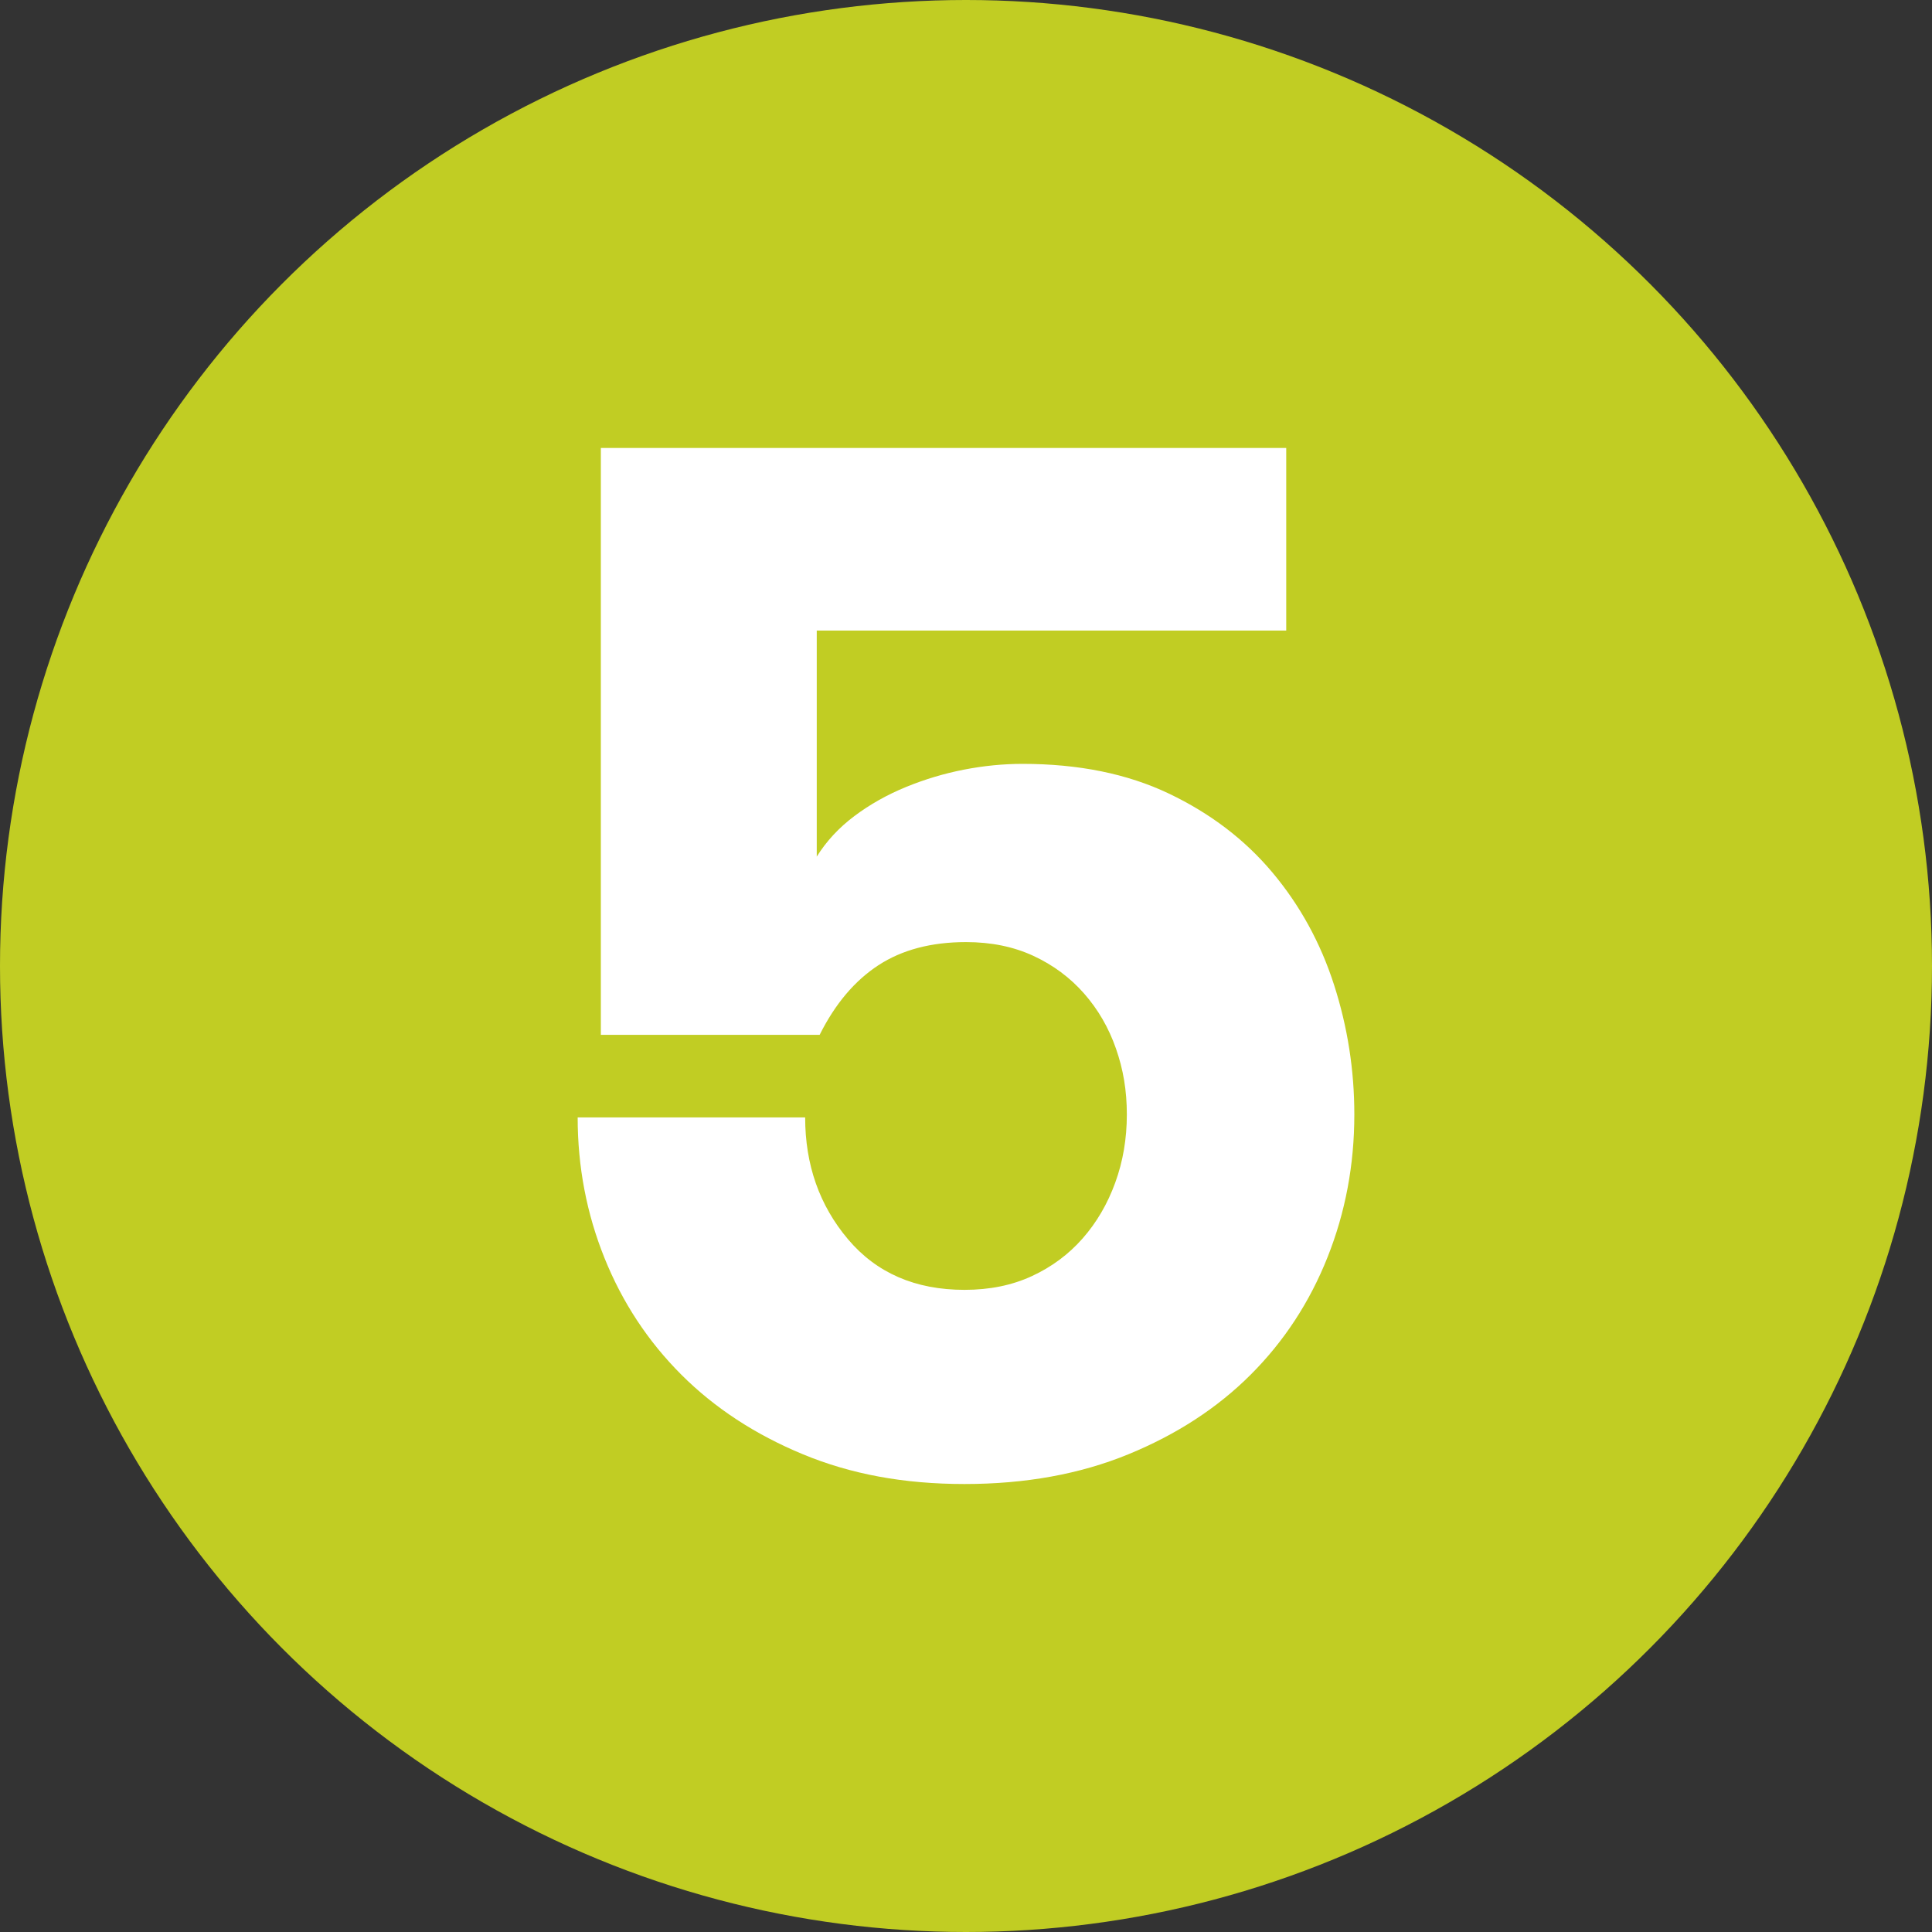
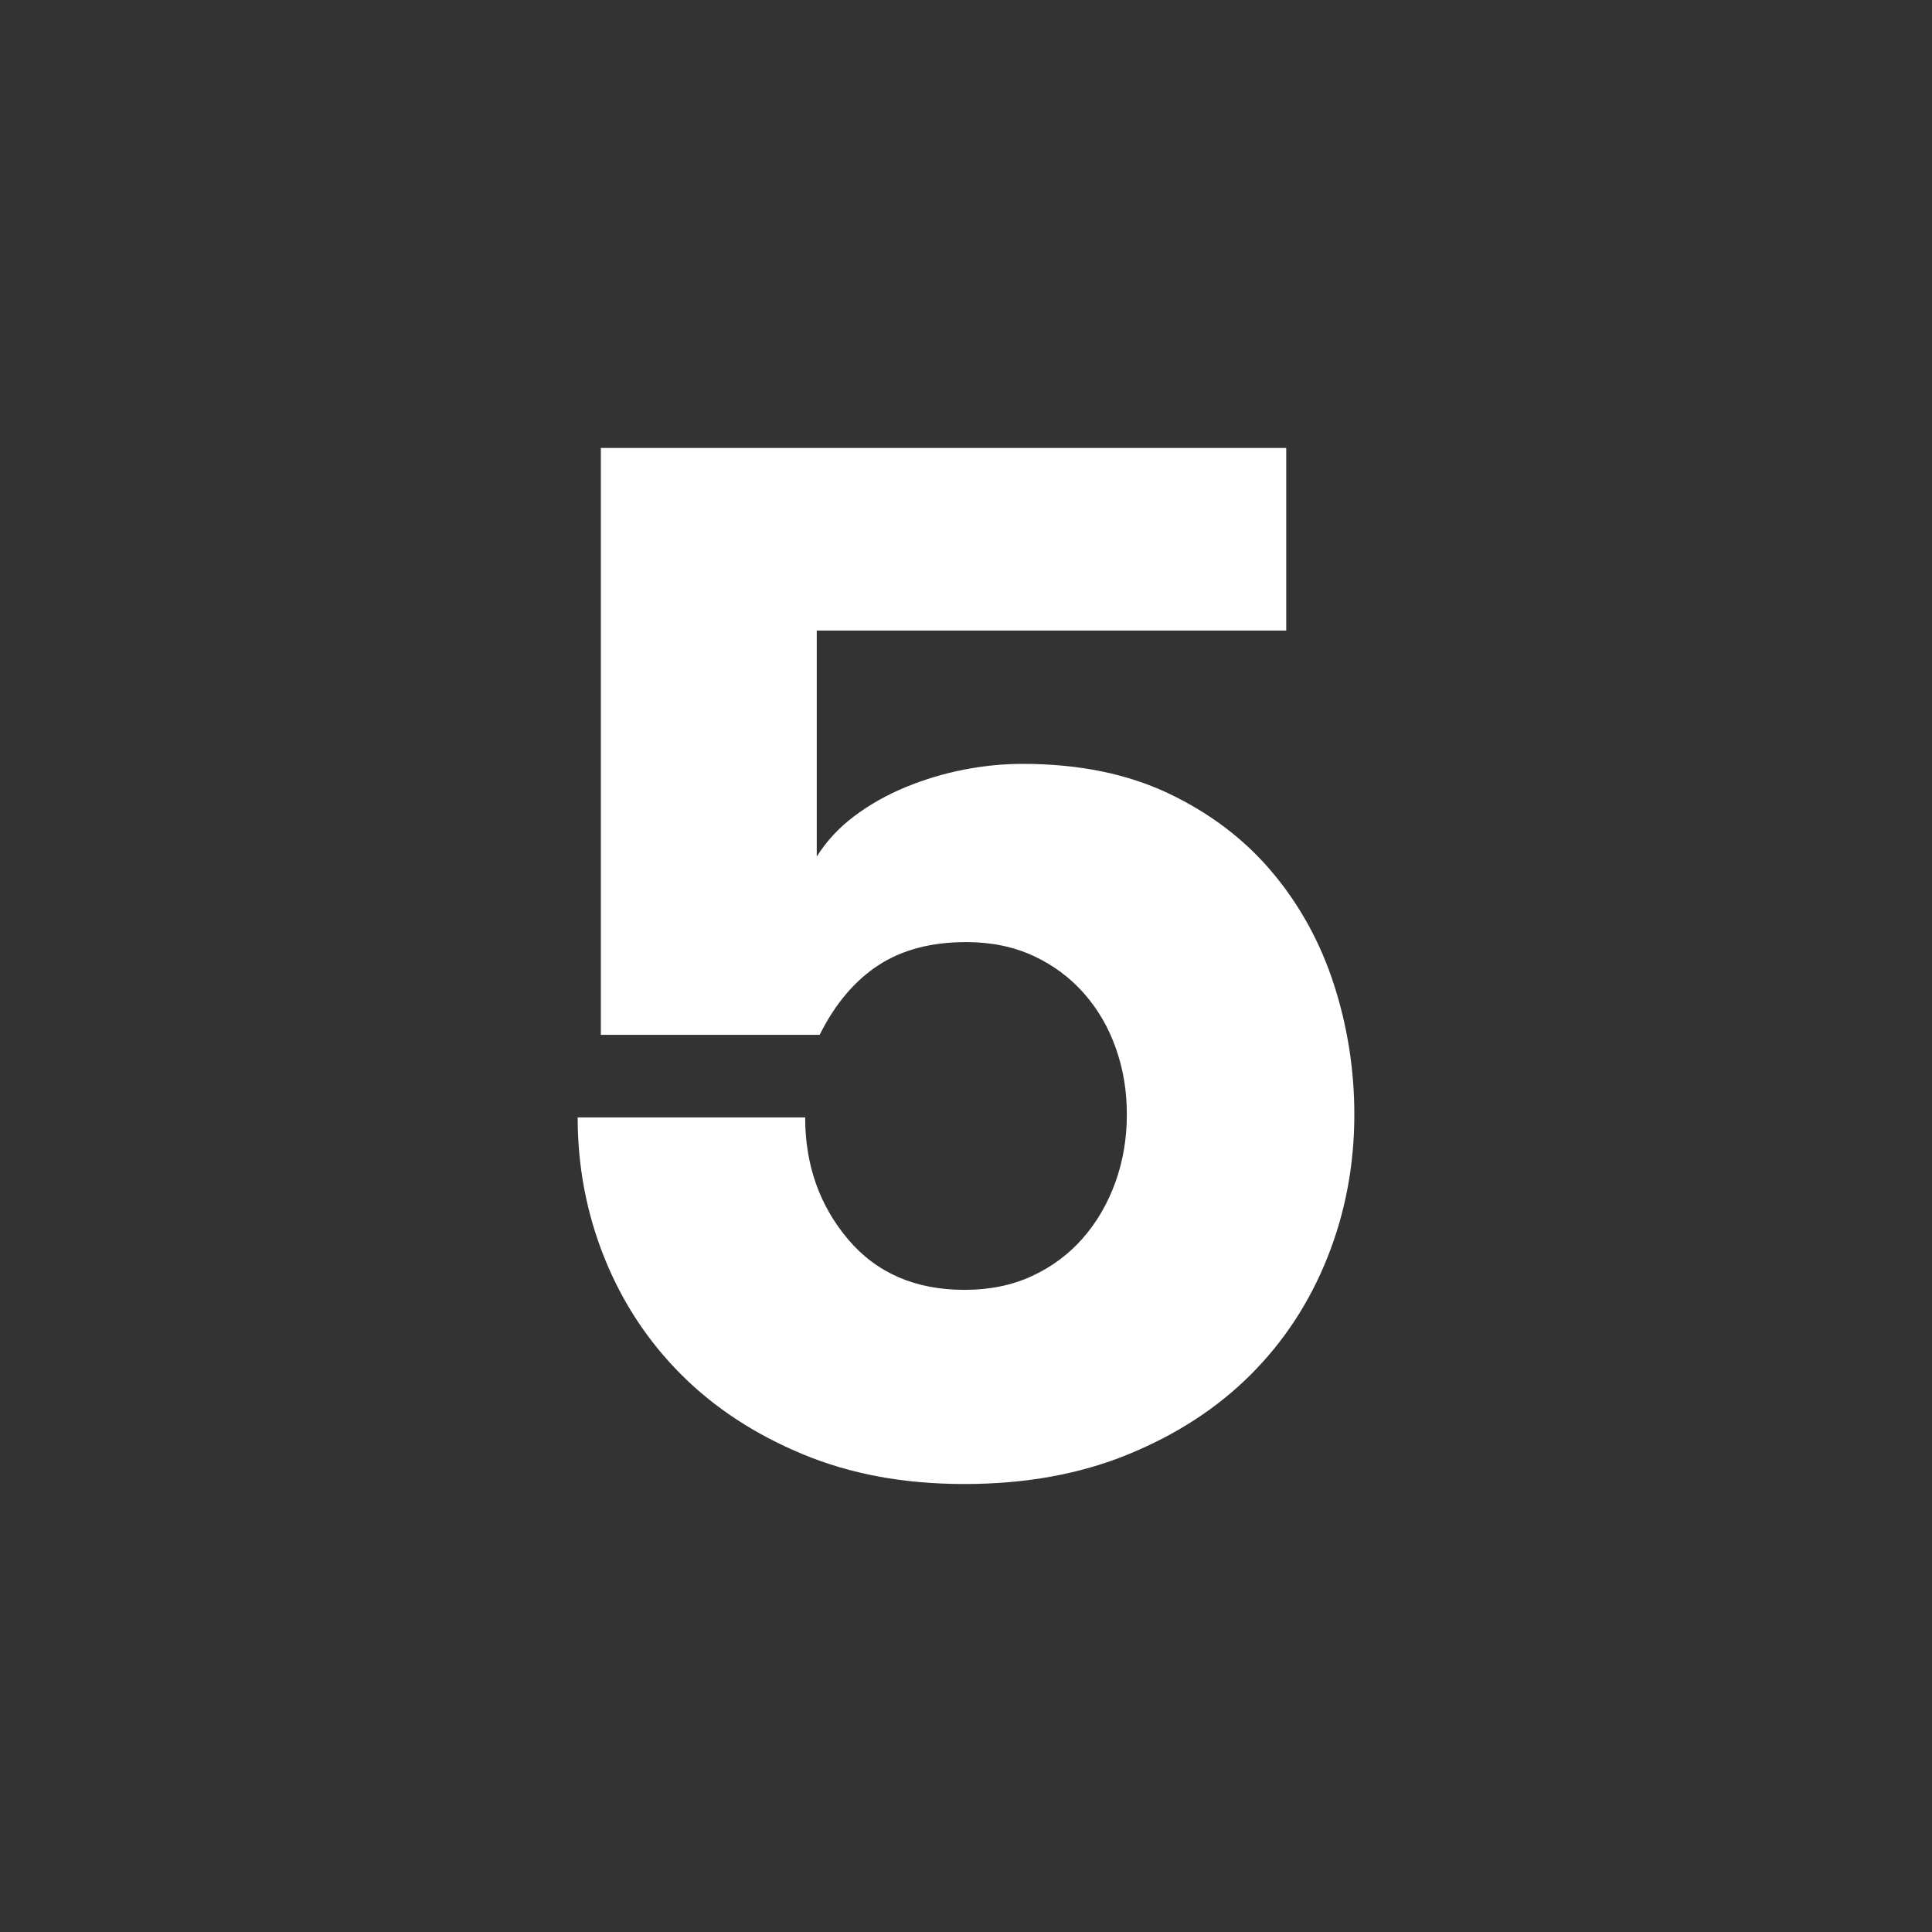
<svg xmlns="http://www.w3.org/2000/svg" id="Layer_1" viewBox="0 0 400 400">
  <rect x="0" y="0" width="400" height="400" fill="#333333" stroke="none" />
  <defs>
    <style> .cls-1 { fill: #fff; } .cls-2 { fill: #c1cd23; } </style>
  </defs>
-   <circle class="cls-2" cx="200" cy="200" r="200" />
  <path class="cls-1" d="M124.4,92.75h141.9v37.8h-97.2v46.8c2-3.2,4.6-6,7.8-8.4,3.2-2.4,6.75-4.4,10.65-6,3.9-1.6,7.9-2.8,12-3.6,4.1-.8,8.15-1.2,12.15-1.2,11.6,0,21.7,2.05,30.3,6.15,8.6,4.1,15.75,9.55,21.45,16.35,5.7,6.8,9.95,14.55,12.75,23.25,2.8,8.7,4.2,17.65,4.2,26.85,0,10.4-1.85,20.25-5.55,29.55-3.7,9.3-9,17.4-15.9,24.3-6.9,6.9-15.35,12.4-25.35,16.5-10,4.1-21.3,6.15-33.9,6.15s-23.55-2.05-33.45-6.15c-9.9-4.1-18.3-9.6-25.2-16.5-6.9-6.9-12.2-14.95-15.9-24.15-3.7-9.2-5.55-18.9-5.55-29.1h47.1c0,9.8,2.95,18.2,8.85,25.2,5.9,7,13.95,10.5,24.15,10.5,5.2,0,9.85-.95,13.95-2.85,4.1-1.9,7.6-4.5,10.5-7.8,2.9-3.3,5.15-7.15,6.75-11.55,1.6-4.4,2.4-9.1,2.4-14.1s-.75-9.35-2.25-13.65c-1.5-4.3-3.7-8.1-6.6-11.4-2.9-3.3-6.4-5.9-10.5-7.8-4.1-1.9-8.75-2.85-13.95-2.85-7.2,0-13.25,1.6-18.15,4.8-4.9,3.2-8.95,8-12.15,14.4h-45.3v-121.5Z" />
</svg>